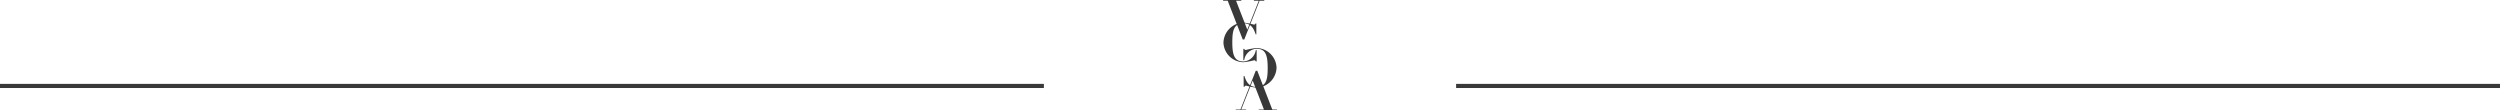
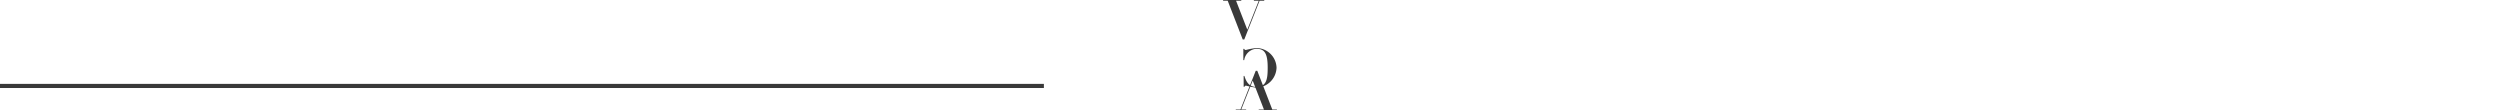
<svg xmlns="http://www.w3.org/2000/svg" width="213.54mm" height="9.417mm" viewBox="0 0 605.311 26.693">
  <g>
    <g>
      <path d="M296.143,0h4.4V.181h-1.262l2.72,7L304.775.181h-1.182V0h2.51V.181h-1.131l-3.7,9.369h-.381L297.259.181h-1.116Z" fill="#393939" />
-       <path d="M304.194,8.311h-.171c-.381-1.148-.972-2.659-2.864-2.659-2.549,0-2.786,1.962-2.786,4.673,0,3.562.815,4.556,2.786,4.556a3.214,3.214,0,0,0,2.9-2.749h.21v2.736h-.21a.385.385,0,0,0-.434-.271,15.629,15.629,0,0,1-2.484.464,4.91,4.91,0,0,1-4.913-4.762,5,5,0,0,1,4.913-4.827,16.608,16.608,0,0,1,2.431.477c.237,0,.356-.038.408-.271h.21Z" fill="#393939" />
      <g>
        <path d="M309.168,26.693h-4.4v-.181h1.261l-2.719-7-2.773,7h1.183v.181h-2.51v-.181h1.131l3.7-9.369h.38l3.628,9.369h1.116Z" fill="#393939" />
        <path d="M301.116,18.382h.171c.382,1.148.973,2.659,2.865,2.659,2.549,0,2.786-1.962,2.786-4.673,0-3.562-.815-4.555-2.786-4.555a3.212,3.212,0,0,0-2.9,2.748h-.21V11.825h.21a.385.385,0,0,0,.434.271,15.634,15.634,0,0,1,2.483-.464,4.911,4.911,0,0,1,4.914,4.762,5,5,0,0,1-4.914,4.827,16.666,16.666,0,0,1-2.431-.477c-.236,0-.355.038-.407.271h-.211Z" fill="#393939" />
      </g>
    </g>
    <g>
      <line x1="252.75" y1="20.809" y2="20.809" fill="none" stroke="#393939" stroke-miterlimit="10" />
-       <line x1="605.311" y1="20.809" x2="352.561" y2="20.809" fill="none" stroke="#393939" stroke-miterlimit="10" />
    </g>
  </g>
</svg>